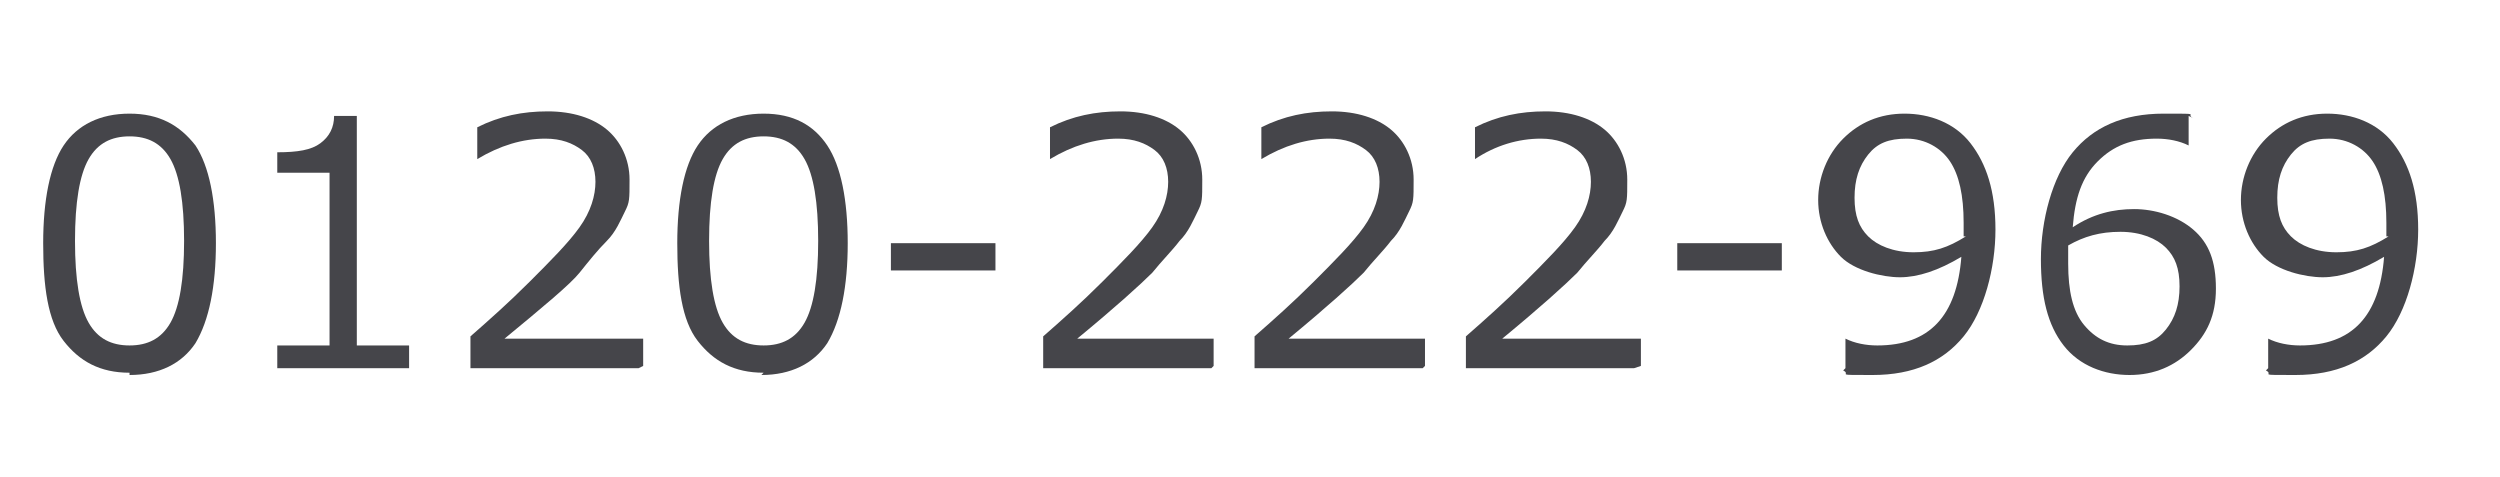
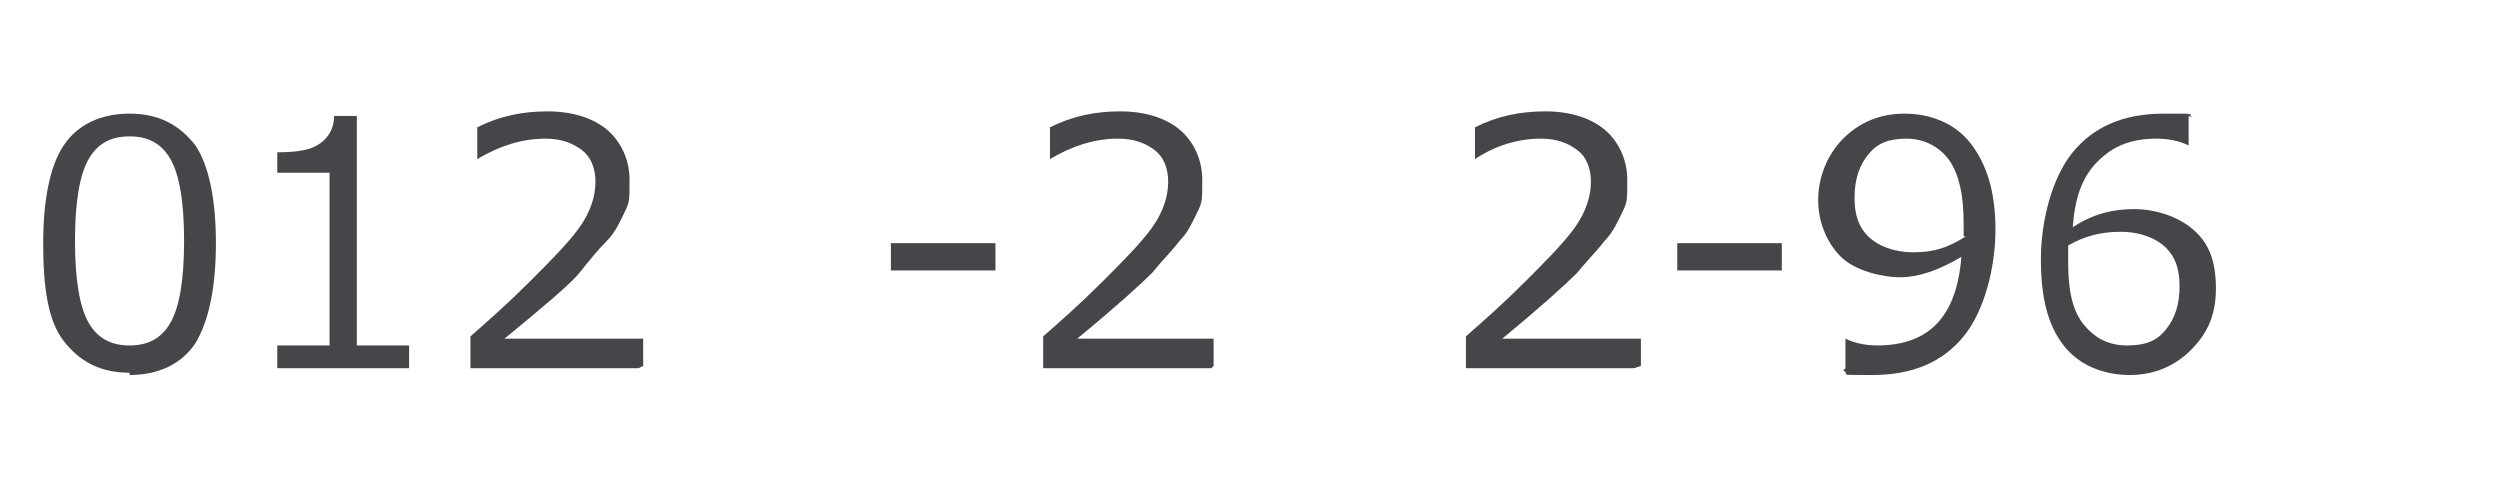
<svg xmlns="http://www.w3.org/2000/svg" viewBox="0 0 110 21">
  <g fill="#45454a">
-     <path d="m5.7 16.4c-1.3 0-2.2-.5-2.9-1.4s-.9-2.4-.9-4.3.3-3.4.9-4.3 1.6-1.4 2.9-1.4 2.2.5 2.9 1.4c.6.9.9 2.4.9 4.3s-.3 3.4-.9 4.4c-.6.9-1.6 1.4-2.9 1.4zm0-10.4c-.8 0-1.4.3-1.8 1s-.6 1.9-.6 3.6.2 2.9.6 3.6 1 1 1.8 1 1.4-.3 1.8-1 .6-1.9.6-3.6-.2-2.9-.6-3.6-1-1-1.8-1z" />
+     <path d="m5.7 16.4c-1.3 0-2.2-.5-2.9-1.4s-.9-2.4-.9-4.3.3-3.4.9-4.3 1.6-1.4 2.9-1.4 2.2.5 2.9 1.4c.6.9.9 2.4.9 4.3s-.3 3.4-.9 4.4c-.6.9-1.6 1.4-2.9 1.4zm0-10.4c-.8 0-1.4.3-1.8 1s-.6 1.9-.6 3.6.2 2.9.6 3.6 1 1 1.8 1 1.4-.3 1.8-1 .6-1.9.6-3.6-.2-2.9-.6-3.6-1-1-1.8-1" />
    <path d="m18.1 16.2h-5.9v-1h2.3v-7.6h-2.3v-.9c.9 0 1.5-.1 1.9-.4s.6-.7.6-1.2h1v10.1h2.3v1z" />
    <path d="m28.1 16.2h-7.4v-1.4c.8-.7 1.7-1.5 2.6-2.4s1.7-1.7 2.2-2.4.7-1.4.7-2-.2-1.1-.6-1.4-.9-.5-1.6-.5c-1 0-2 .3-3 .9v-1.4c1-.5 2-.7 3.1-.7s2 .3 2.6.8 1 1.3 1 2.2 0 1-.2 1.4-.4.9-.8 1.3-.8.9-1.2 1.4-1.6 1.5-3.3 2.9h6.1v1.2z" />
-     <path d="m33.6 16.4c-1.3 0-2.2-.5-2.9-1.4s-.9-2.4-.9-4.3.3-3.4.9-4.3 1.6-1.4 2.9-1.4 2.2.5 2.8 1.4.9 2.4.9 4.3-.3 3.4-.9 4.4c-.6.9-1.6 1.4-2.9 1.4zm0-10.4c-.8 0-1.4.3-1.8 1s-.6 1.9-.6 3.6.2 2.9.6 3.6 1 1 1.8 1 1.4-.3 1.8-1 .6-1.9.6-3.6-.2-2.9-.6-3.6-1-1-1.8-1z" />
    <path d="m43.8 11.9h-4.6v-1.2h4.6z" />
    <path d="m53.3 16.2h-7.4v-1.4c.8-.7 1.7-1.5 2.6-2.4s1.7-1.7 2.2-2.4.7-1.4.7-2-.2-1.1-.6-1.4-.9-.5-1.6-.5c-1 0-2 .3-3 .9v-1.4c1-.5 2-.7 3.1-.7s2 .3 2.6.8 1 1.3 1 2.2 0 1-.2 1.4-.4.9-.8 1.3c-.3.4-.8.9-1.2 1.4-.5.5-1.6 1.5-3.3 2.9h6v1.2z" />
-     <path d="m62.6 16.2h-7.4v-1.4c.8-.7 1.7-1.5 2.6-2.4s1.7-1.7 2.2-2.4.7-1.4.7-2-.2-1.1-.6-1.4-.9-.5-1.6-.5c-1 0-2 .3-3 .9v-1.4c1-.5 2-.7 3.1-.7s2 .3 2.6.8 1 1.3 1 2.2 0 1-.2 1.4-.4.9-.8 1.3c-.3.4-.8.9-1.2 1.4-.5.5-1.6 1.5-3.3 2.9h6v1.2z" />
    <path d="m71.9 16.2h-7.4v-1.4c.8-.7 1.7-1.5 2.6-2.4s1.7-1.7 2.2-2.4.7-1.4.7-2-.2-1.1-.6-1.4-.9-.5-1.6-.5c-1 0-2 .3-2.9.9v-1.4c1-.5 2-.7 3.1-.7s2 .3 2.6.8 1 1.3 1 2.2 0 1-.2 1.4-.4.9-.8 1.3c-.3.4-.8.9-1.2 1.4-.5.5-1.6 1.5-3.3 2.9h6.1v1.2z" />
    <path d="m78.4 11.9h-4.6v-1.2h4.6z" />
    <path d="m81.2 16.2v-1.3c.4.2.9.3 1.4.3 2.3 0 3.5-1.3 3.7-3.9-1 .6-1.9.9-2.7.9s-2-.3-2.6-.9-1-1.5-1-2.5.4-2 1.1-2.7 1.6-1.1 2.7-1.1 2.2.4 2.9 1.3 1.1 2.1 1.1 3.8-.5 3.6-1.4 4.7-2.2 1.7-4 1.7-.9 0-1.3-.2zm5.2-5.8v-.6c0-1.2-.2-2.1-.6-2.7s-1.1-1-1.9-1-1.3.2-1.7.7-.6 1.1-.6 1.9.2 1.3.6 1.7 1.1.7 2 .7 1.5-.2 2.3-.7z" />
    <path d="m96.3 5.1v1.3c-.4-.2-.9-.3-1.4-.3-1.1 0-1.9.3-2.6 1s-1 1.6-1.1 2.9c.9-.6 1.8-.8 2.7-.8s1.9.3 2.6.9 1 1.4 1 2.6-.4 2-1.1 2.7-1.6 1.1-2.7 1.1-2.2-.4-2.9-1.3-1-2.1-1-3.8.5-3.6 1.4-4.7 2.2-1.7 4-1.7.9 0 1.3.2zm-5.3 5.8v.7c0 1.2.2 2.1.7 2.7s1.1.9 1.9.9 1.3-.2 1.7-.7.6-1.1.6-1.9-.2-1.3-.6-1.7-1.1-.7-2-.7-1.6.2-2.3.6z" />
-     <path d="m99.8 16.2v-1.3c.4.2.9.3 1.4.3 2.3 0 3.5-1.3 3.7-3.9-1 .6-1.9.9-2.7.9s-2-.3-2.6-.9-1-1.5-1-2.5.4-2 1.1-2.7 1.6-1.1 2.7-1.1 2.2.4 2.9 1.3 1.1 2.1 1.1 3.8-.5 3.6-1.4 4.7-2.2 1.7-4 1.7-.9 0-1.3-.2zm5.2-5.8v-.6c0-1.2-.2-2.1-.6-2.7s-1.1-1-1.9-1-1.3.2-1.7.7-.6 1.1-.6 1.9.2 1.3.6 1.7 1.1.7 2 .7 1.5-.2 2.3-.7z" />
  </g>
</svg>